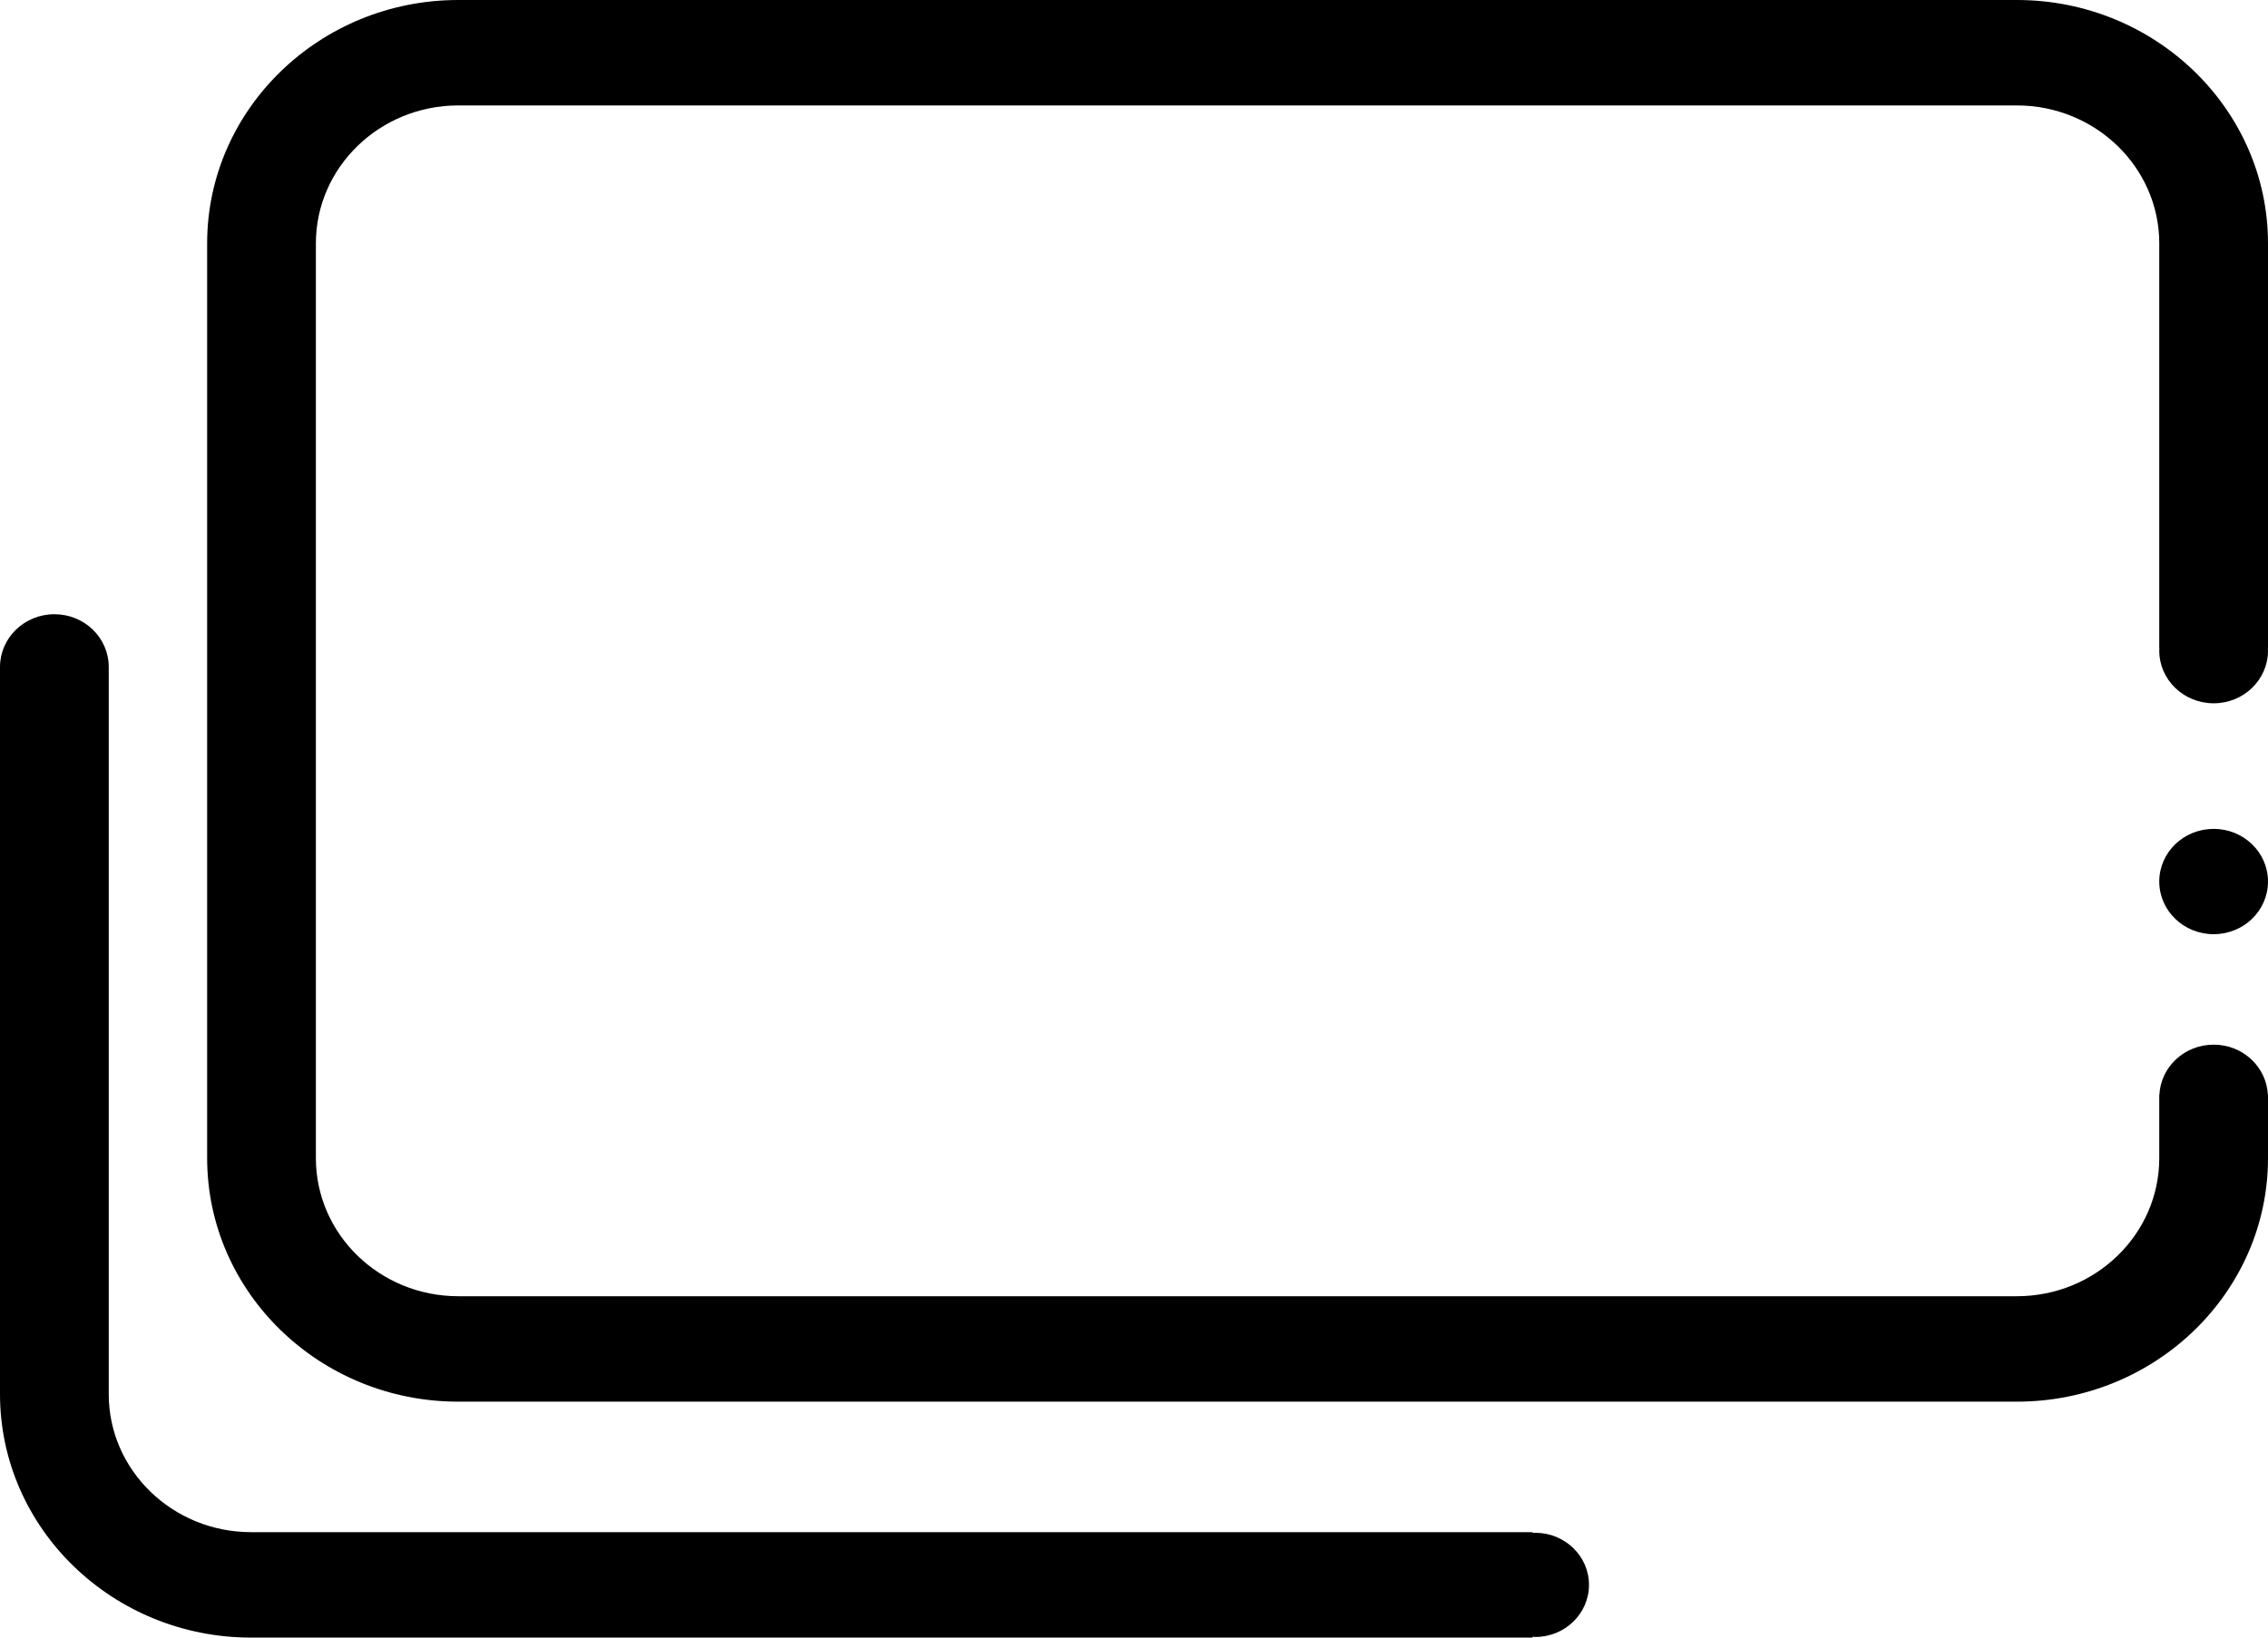
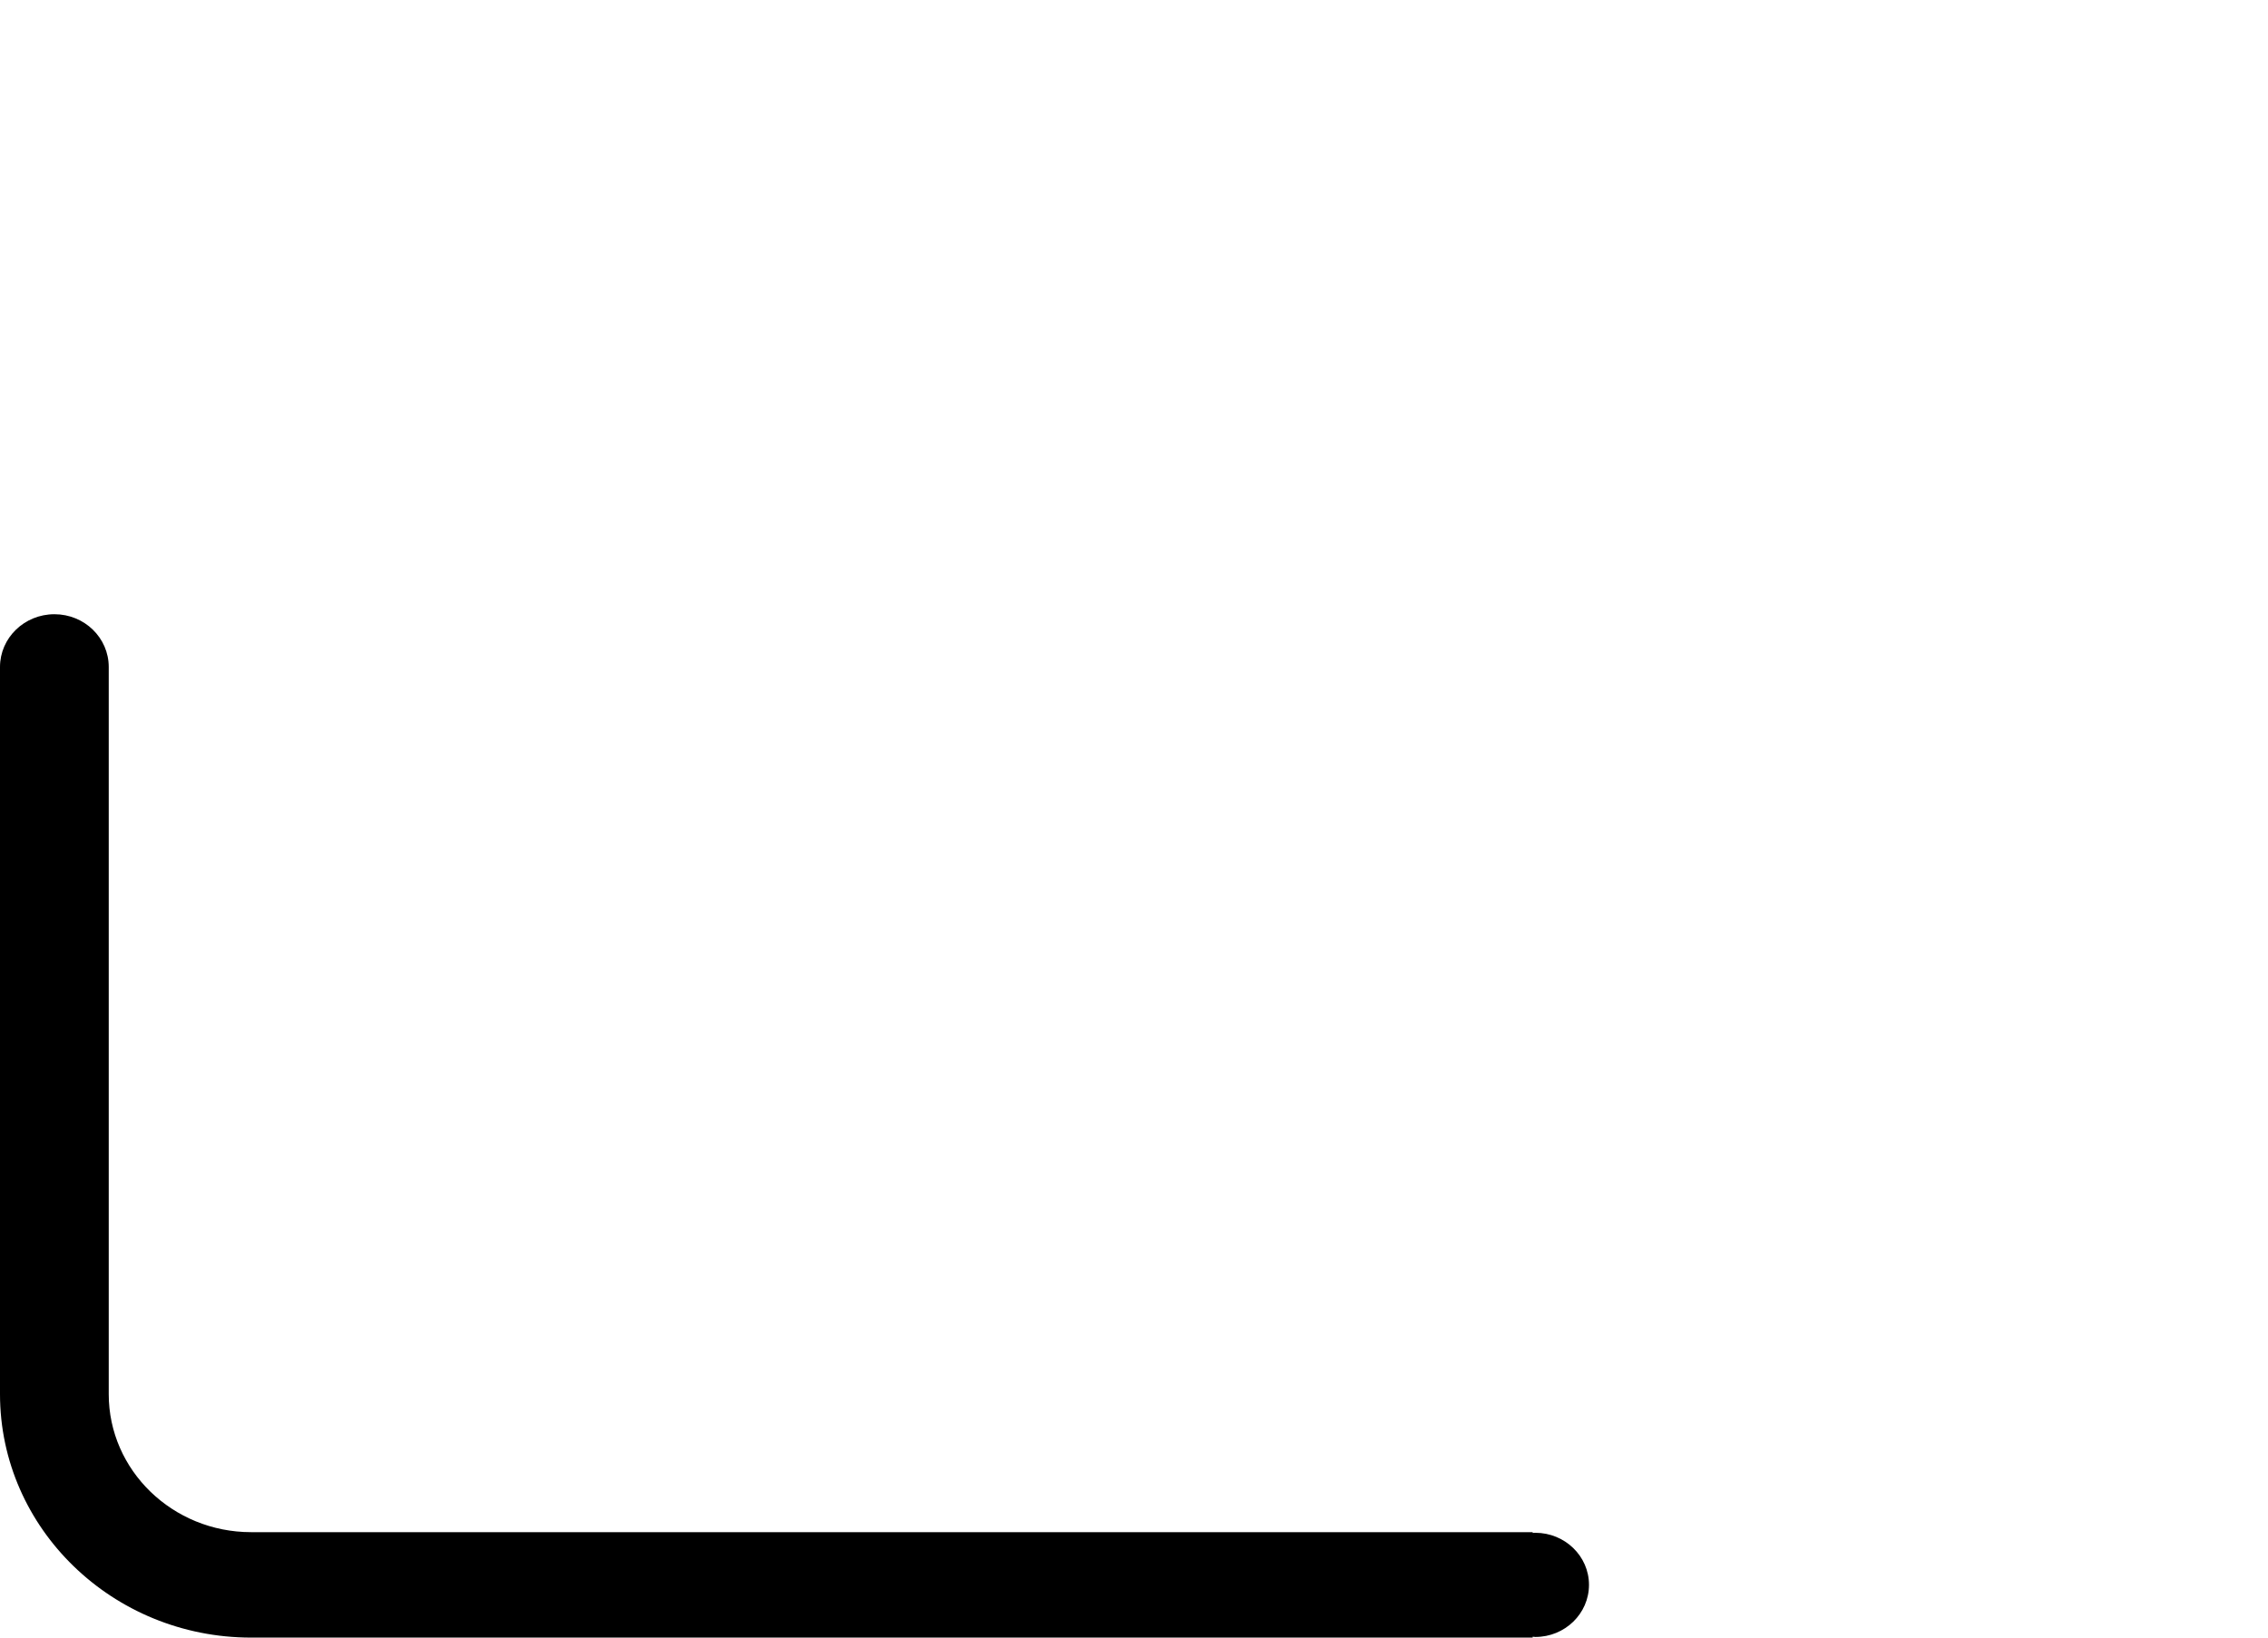
<svg xmlns="http://www.w3.org/2000/svg" width="18" height="13" viewBox="0 0 18 13" fill="none">
-   <path d="M18 1.932C18 0.867 17.106 0 16.007 0H3.637C2.538 0 1.644 0.867 1.644 1.932V9.194C1.644 10.26 2.538 11.127 3.637 11.127H16.007C17.106 11.127 18 10.26 18 9.194V8.691H17.999C17.988 8.469 17.8 8.293 17.569 8.293C17.337 8.293 17.149 8.469 17.138 8.691H17.137V9.194C17.137 9.799 16.63 10.29 16.007 10.29H3.637C3.014 10.29 2.507 9.799 2.507 9.194V1.932C2.507 1.328 3.014 0.837 3.637 0.837H16.007C16.63 0.837 17.137 1.328 17.137 1.932V5.145H17.138C17.138 5.152 17.137 5.158 17.137 5.165C17.137 5.396 17.33 5.583 17.569 5.583C17.807 5.583 18 5.396 18 5.165C18 5.158 17.999 5.152 17.999 5.145H18V1.932Z" fill="black" />
-   <path d="M17.569 7.416C17.807 7.416 18 7.229 18 6.998C18 6.767 17.807 6.58 17.569 6.58C17.33 6.58 17.137 6.767 17.137 6.998C17.137 7.229 17.33 7.416 17.569 7.416Z" fill="black" />
  <path d="M12.185 12.168C12.178 12.168 12.171 12.168 12.164 12.169V12.163H1.993C1.37 12.163 0.863 11.672 0.863 11.068V5.305H0.863C0.863 5.301 0.863 5.298 0.863 5.295C0.863 5.063 0.67 4.876 0.432 4.876C0.193 4.876 0 5.064 0 5.295C0 5.298 0 5.301 0 5.305H0V11.067C0 12.133 0.894 13 1.993 13H12.164V12.993C12.171 12.993 12.178 12.995 12.185 12.995C12.42 12.995 12.611 12.81 12.611 12.581C12.611 12.353 12.42 12.168 12.185 12.168V12.168Z" fill="black" />
</svg>